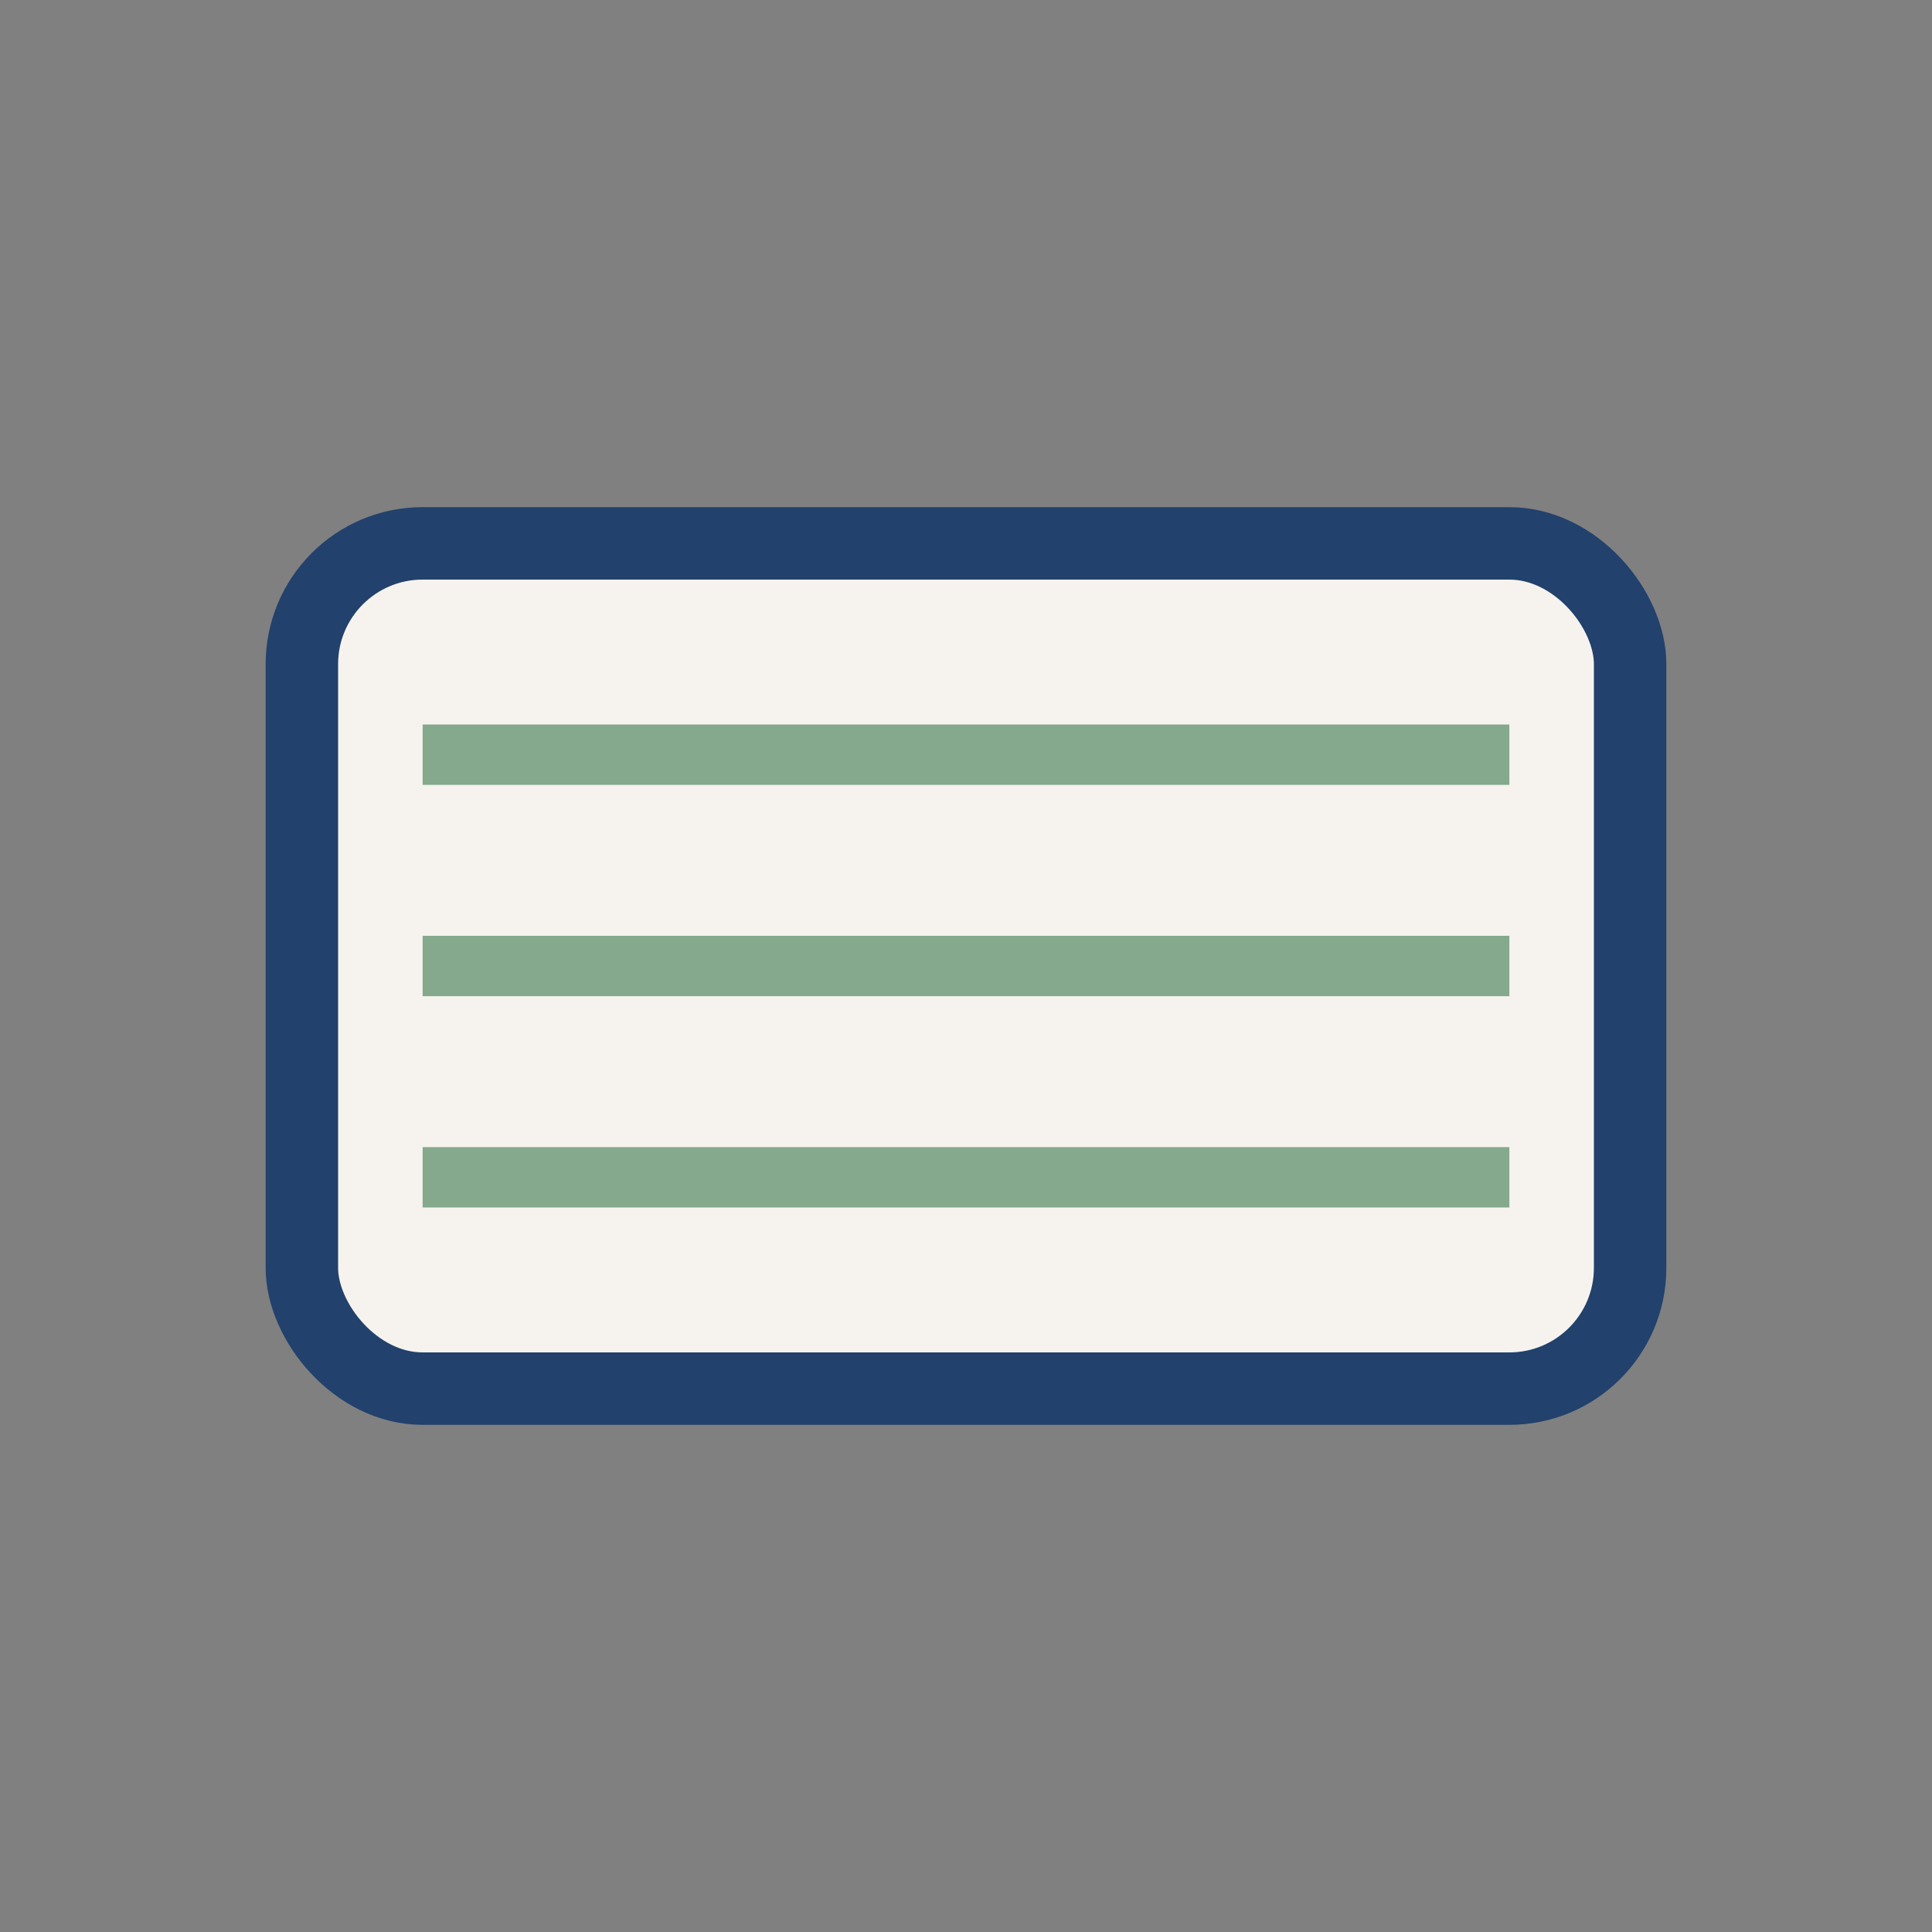
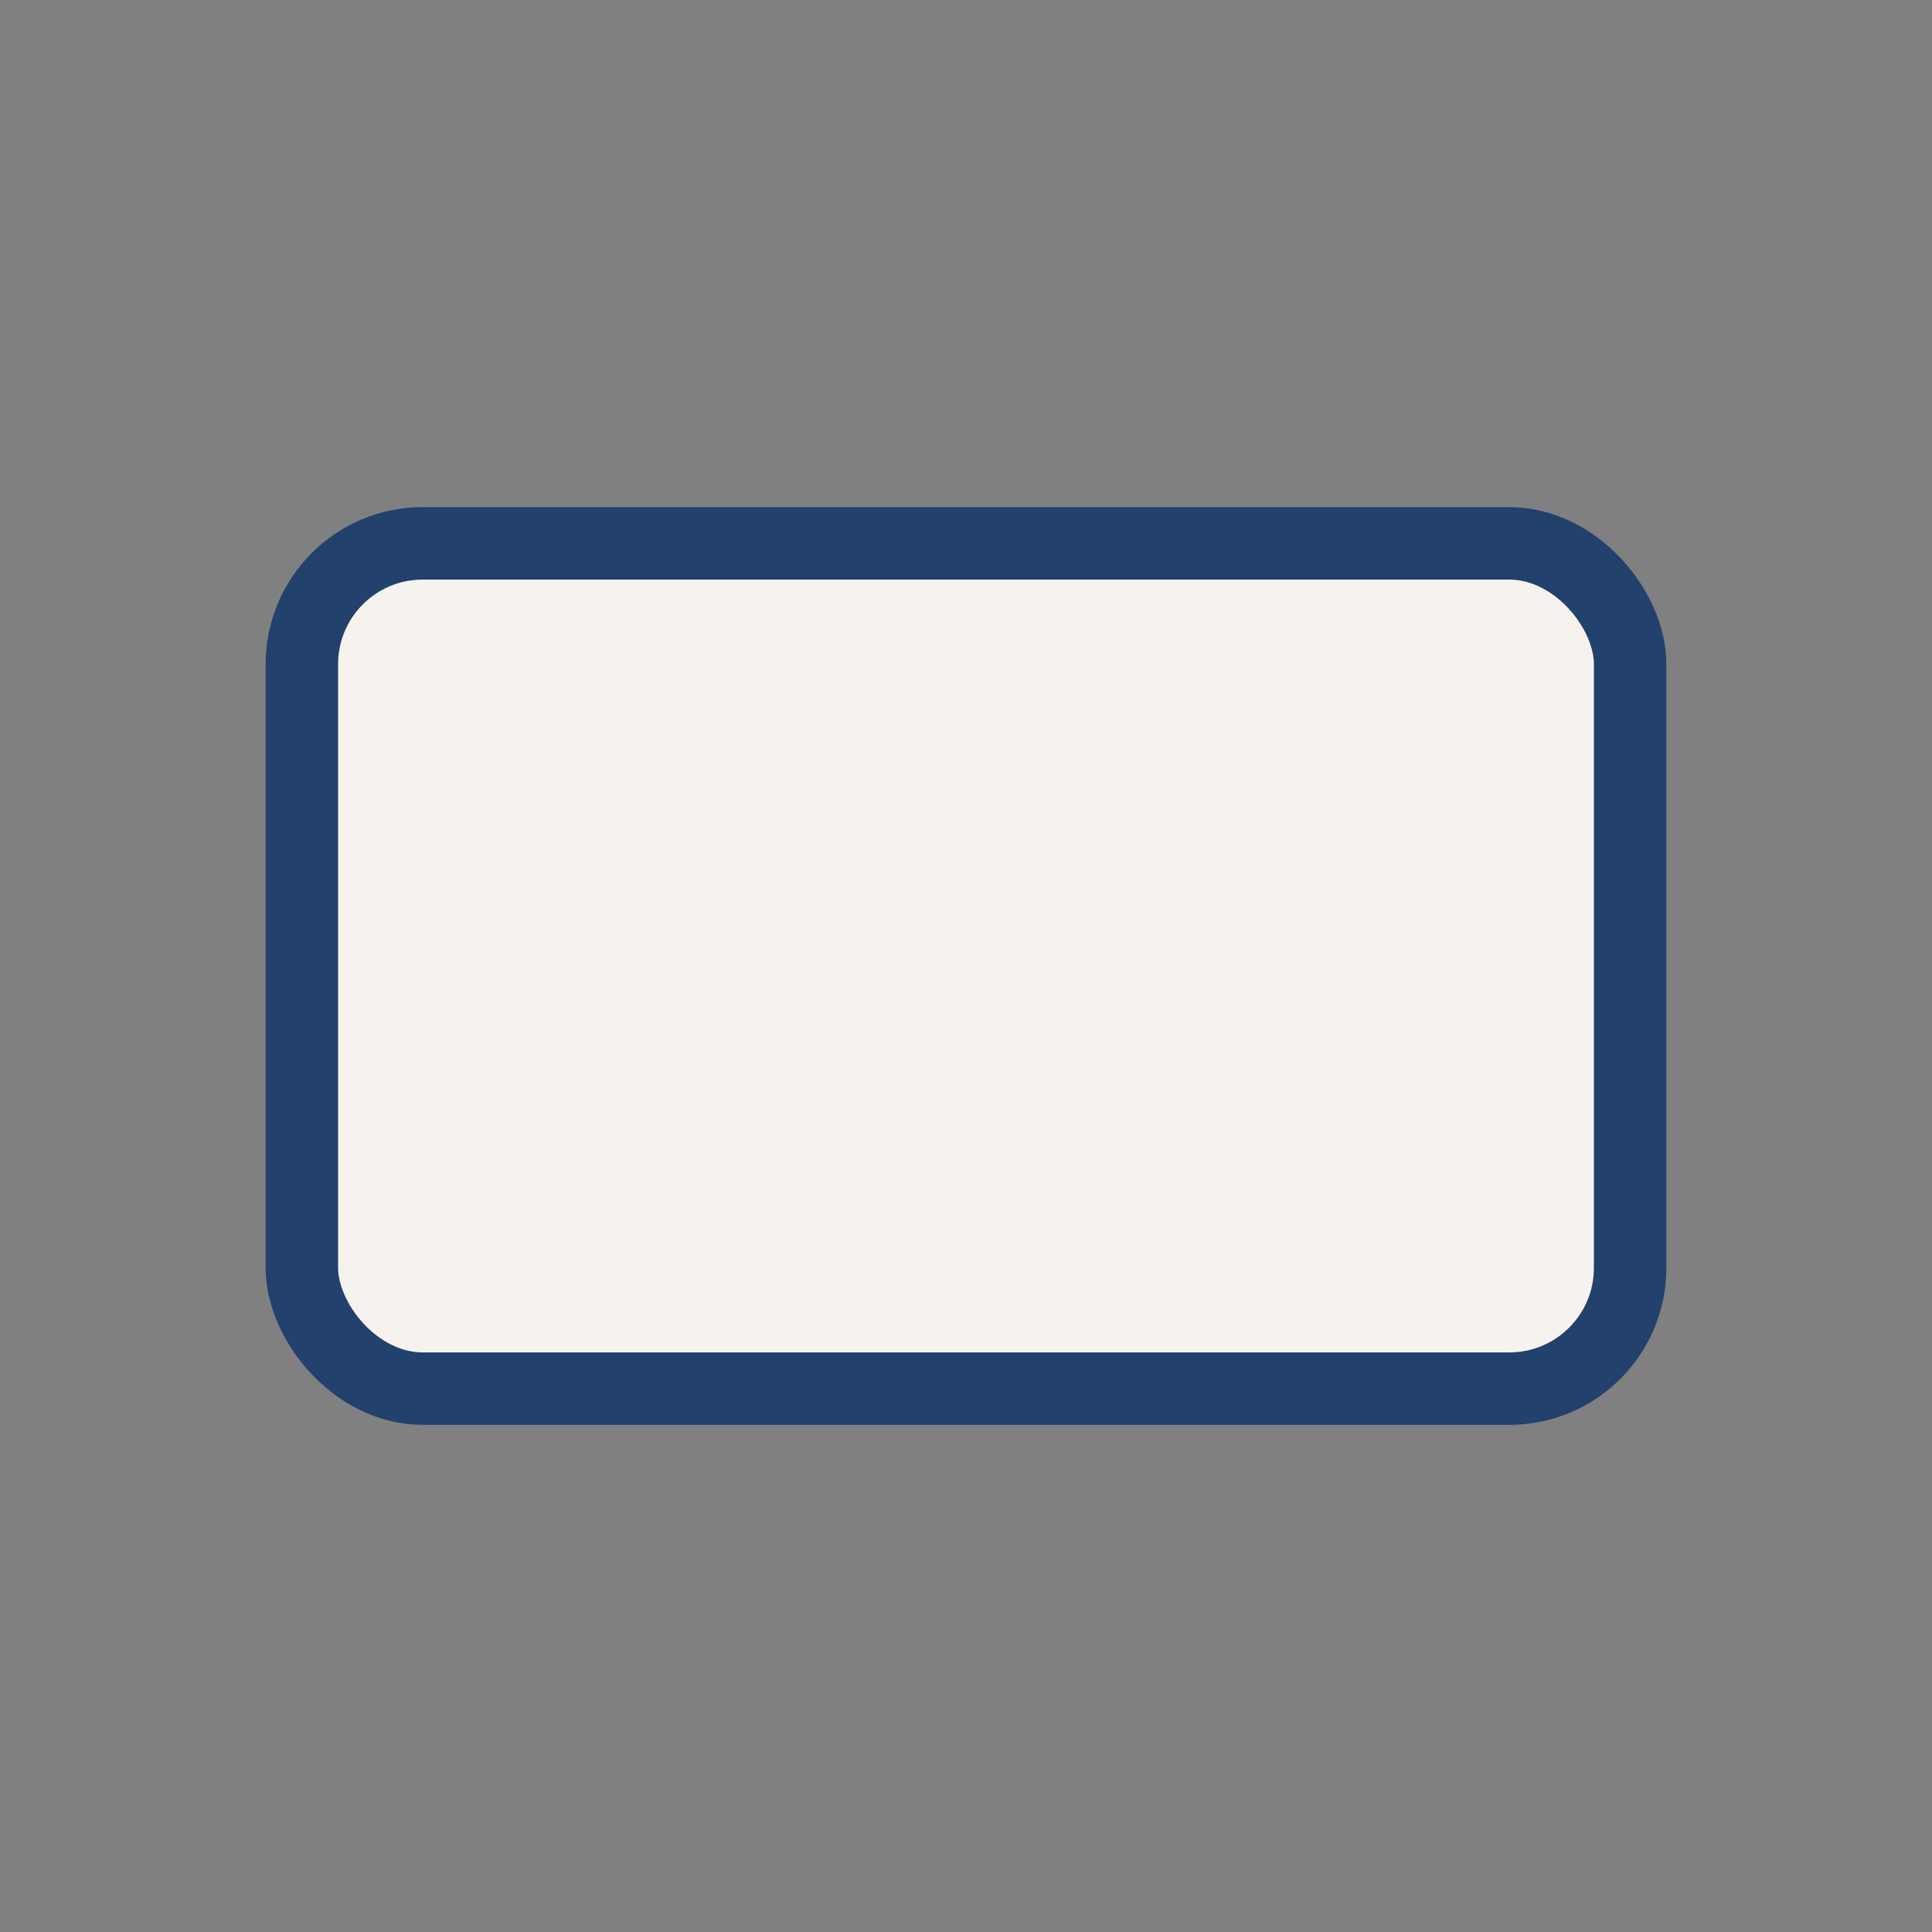
<svg xmlns="http://www.w3.org/2000/svg" width="32" height="32" viewBox="0 0 32 32">
  <rect x="0" y="0" width="32" height="32" fill="#808080" stroke="none" />
  <rect x="5" y="9" width="22" height="14" rx="2" fill="#F6F3EE" stroke="#22416C" stroke-width="1.2" />
-   <path d="M7 12.5h18M7 16h18M7 19.5h18" stroke="#84A98C" stroke-width="1" />
</svg>